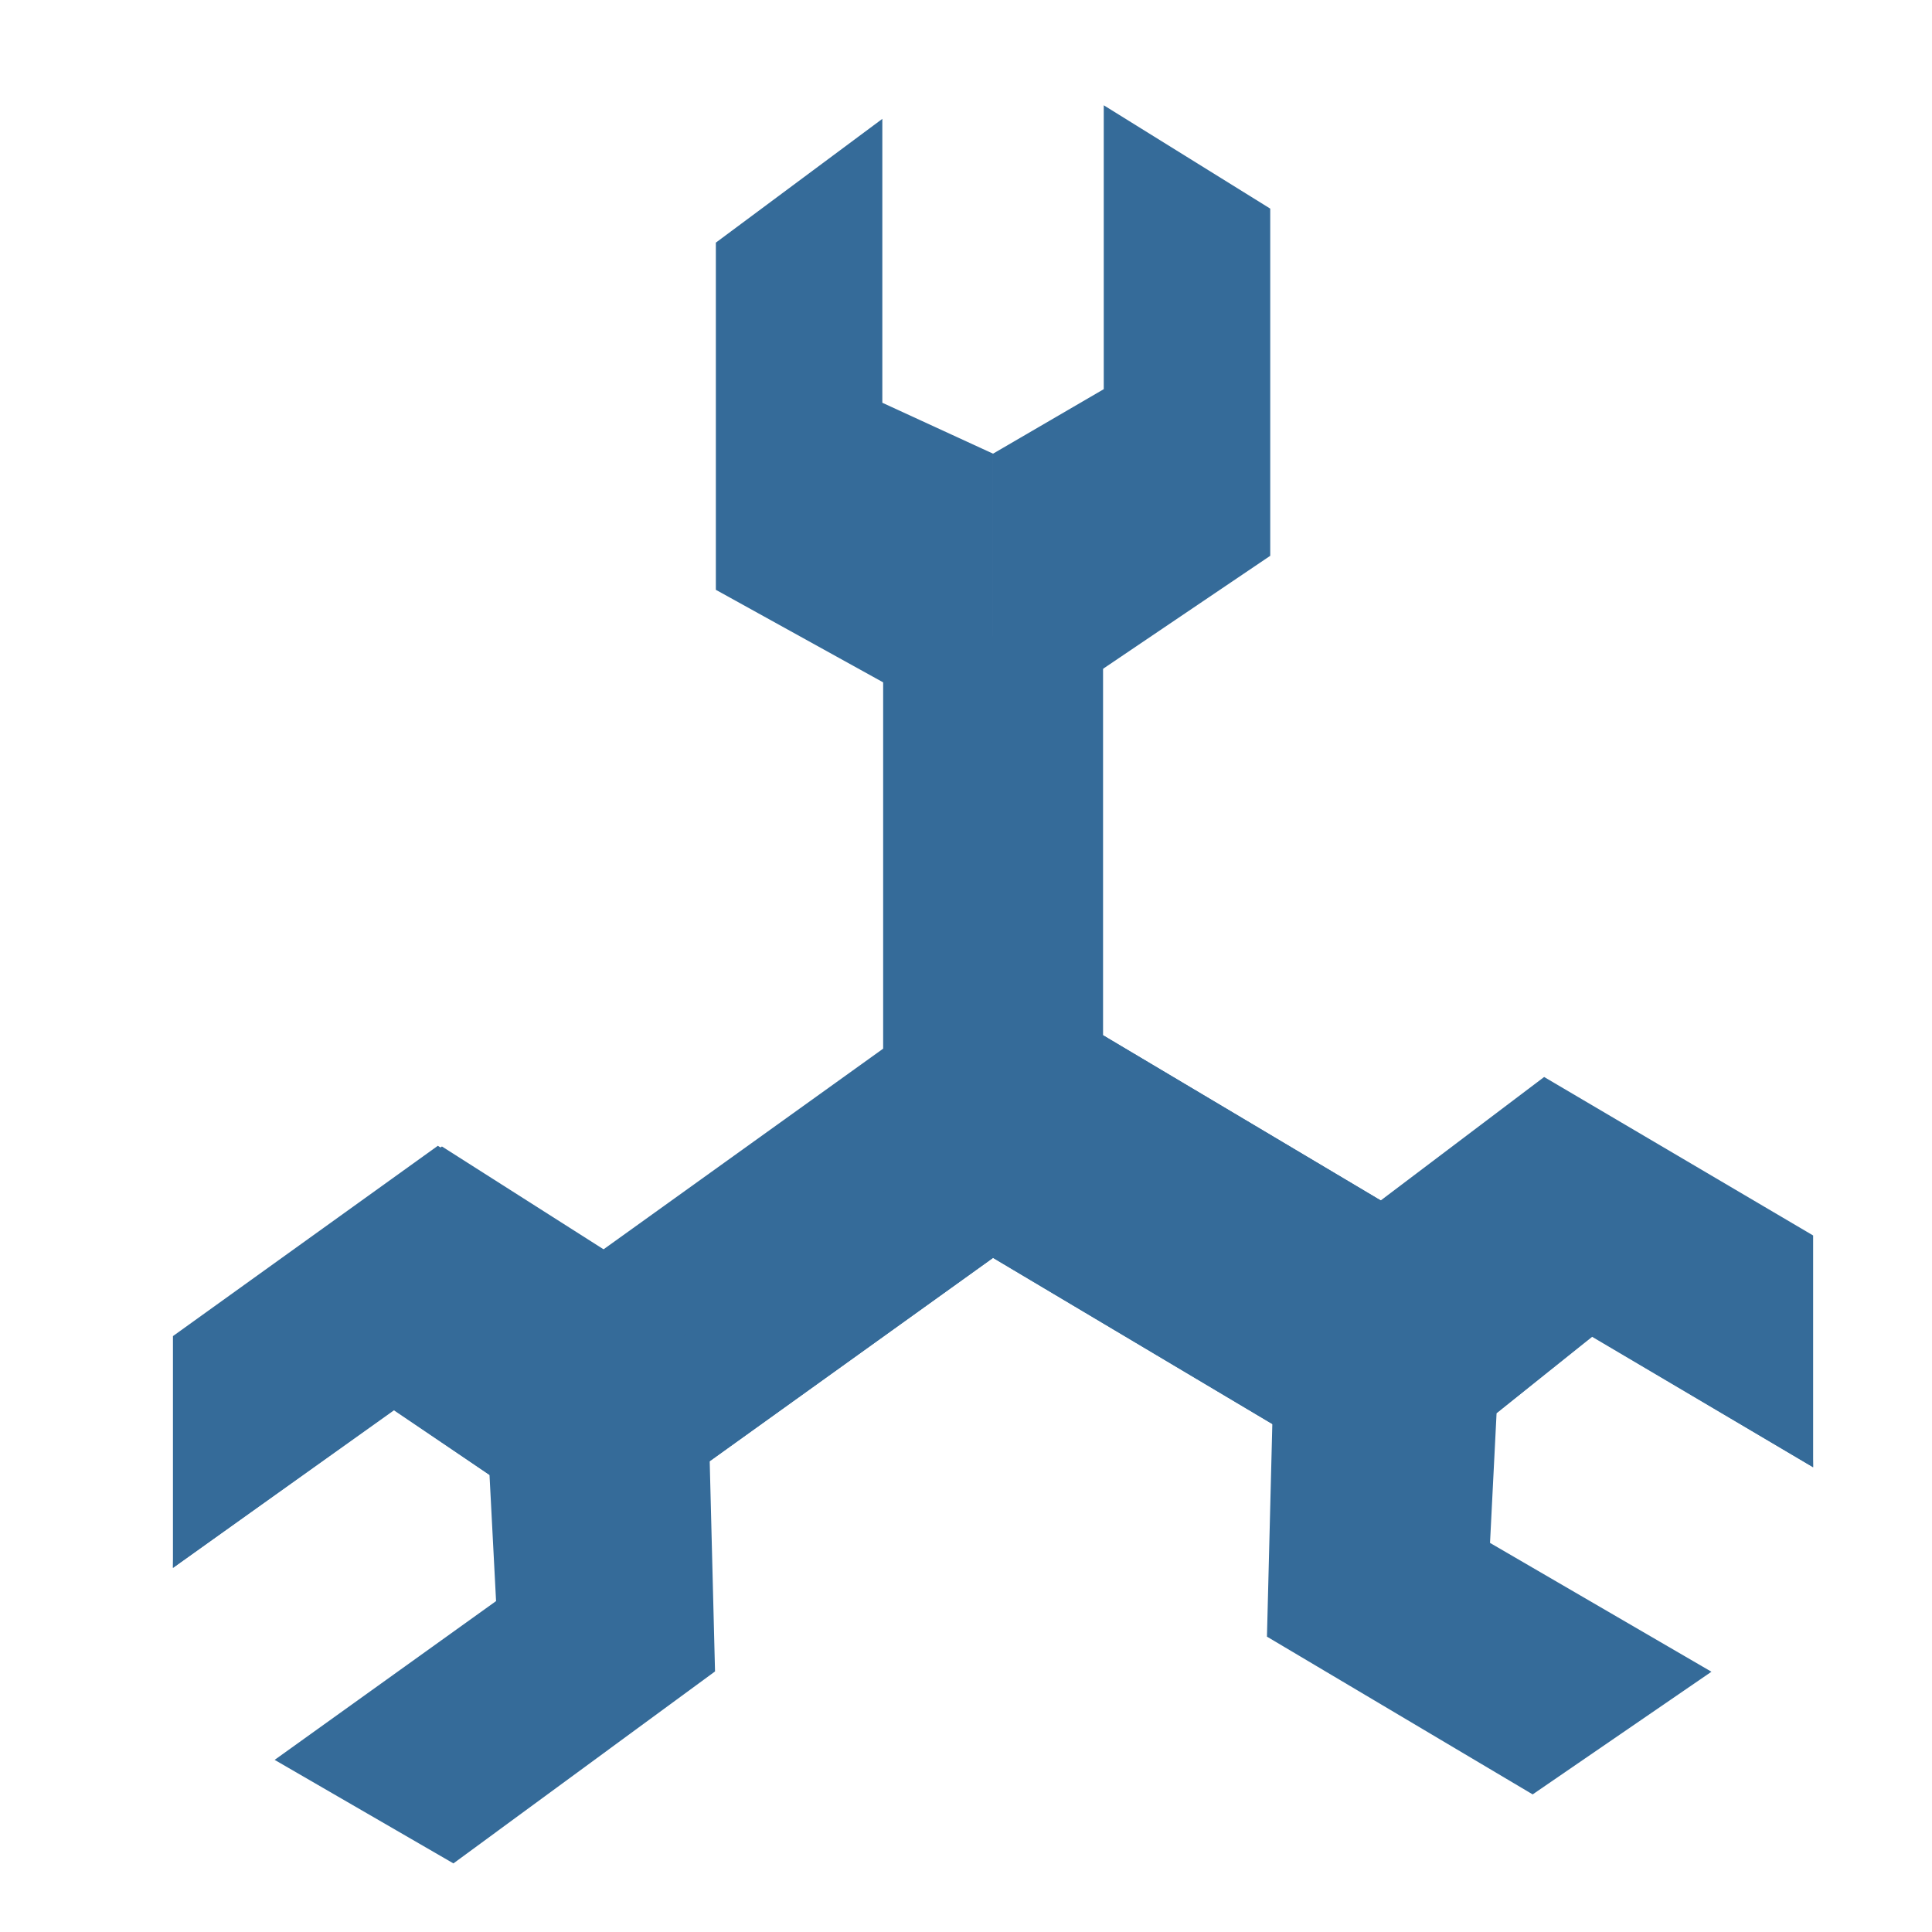
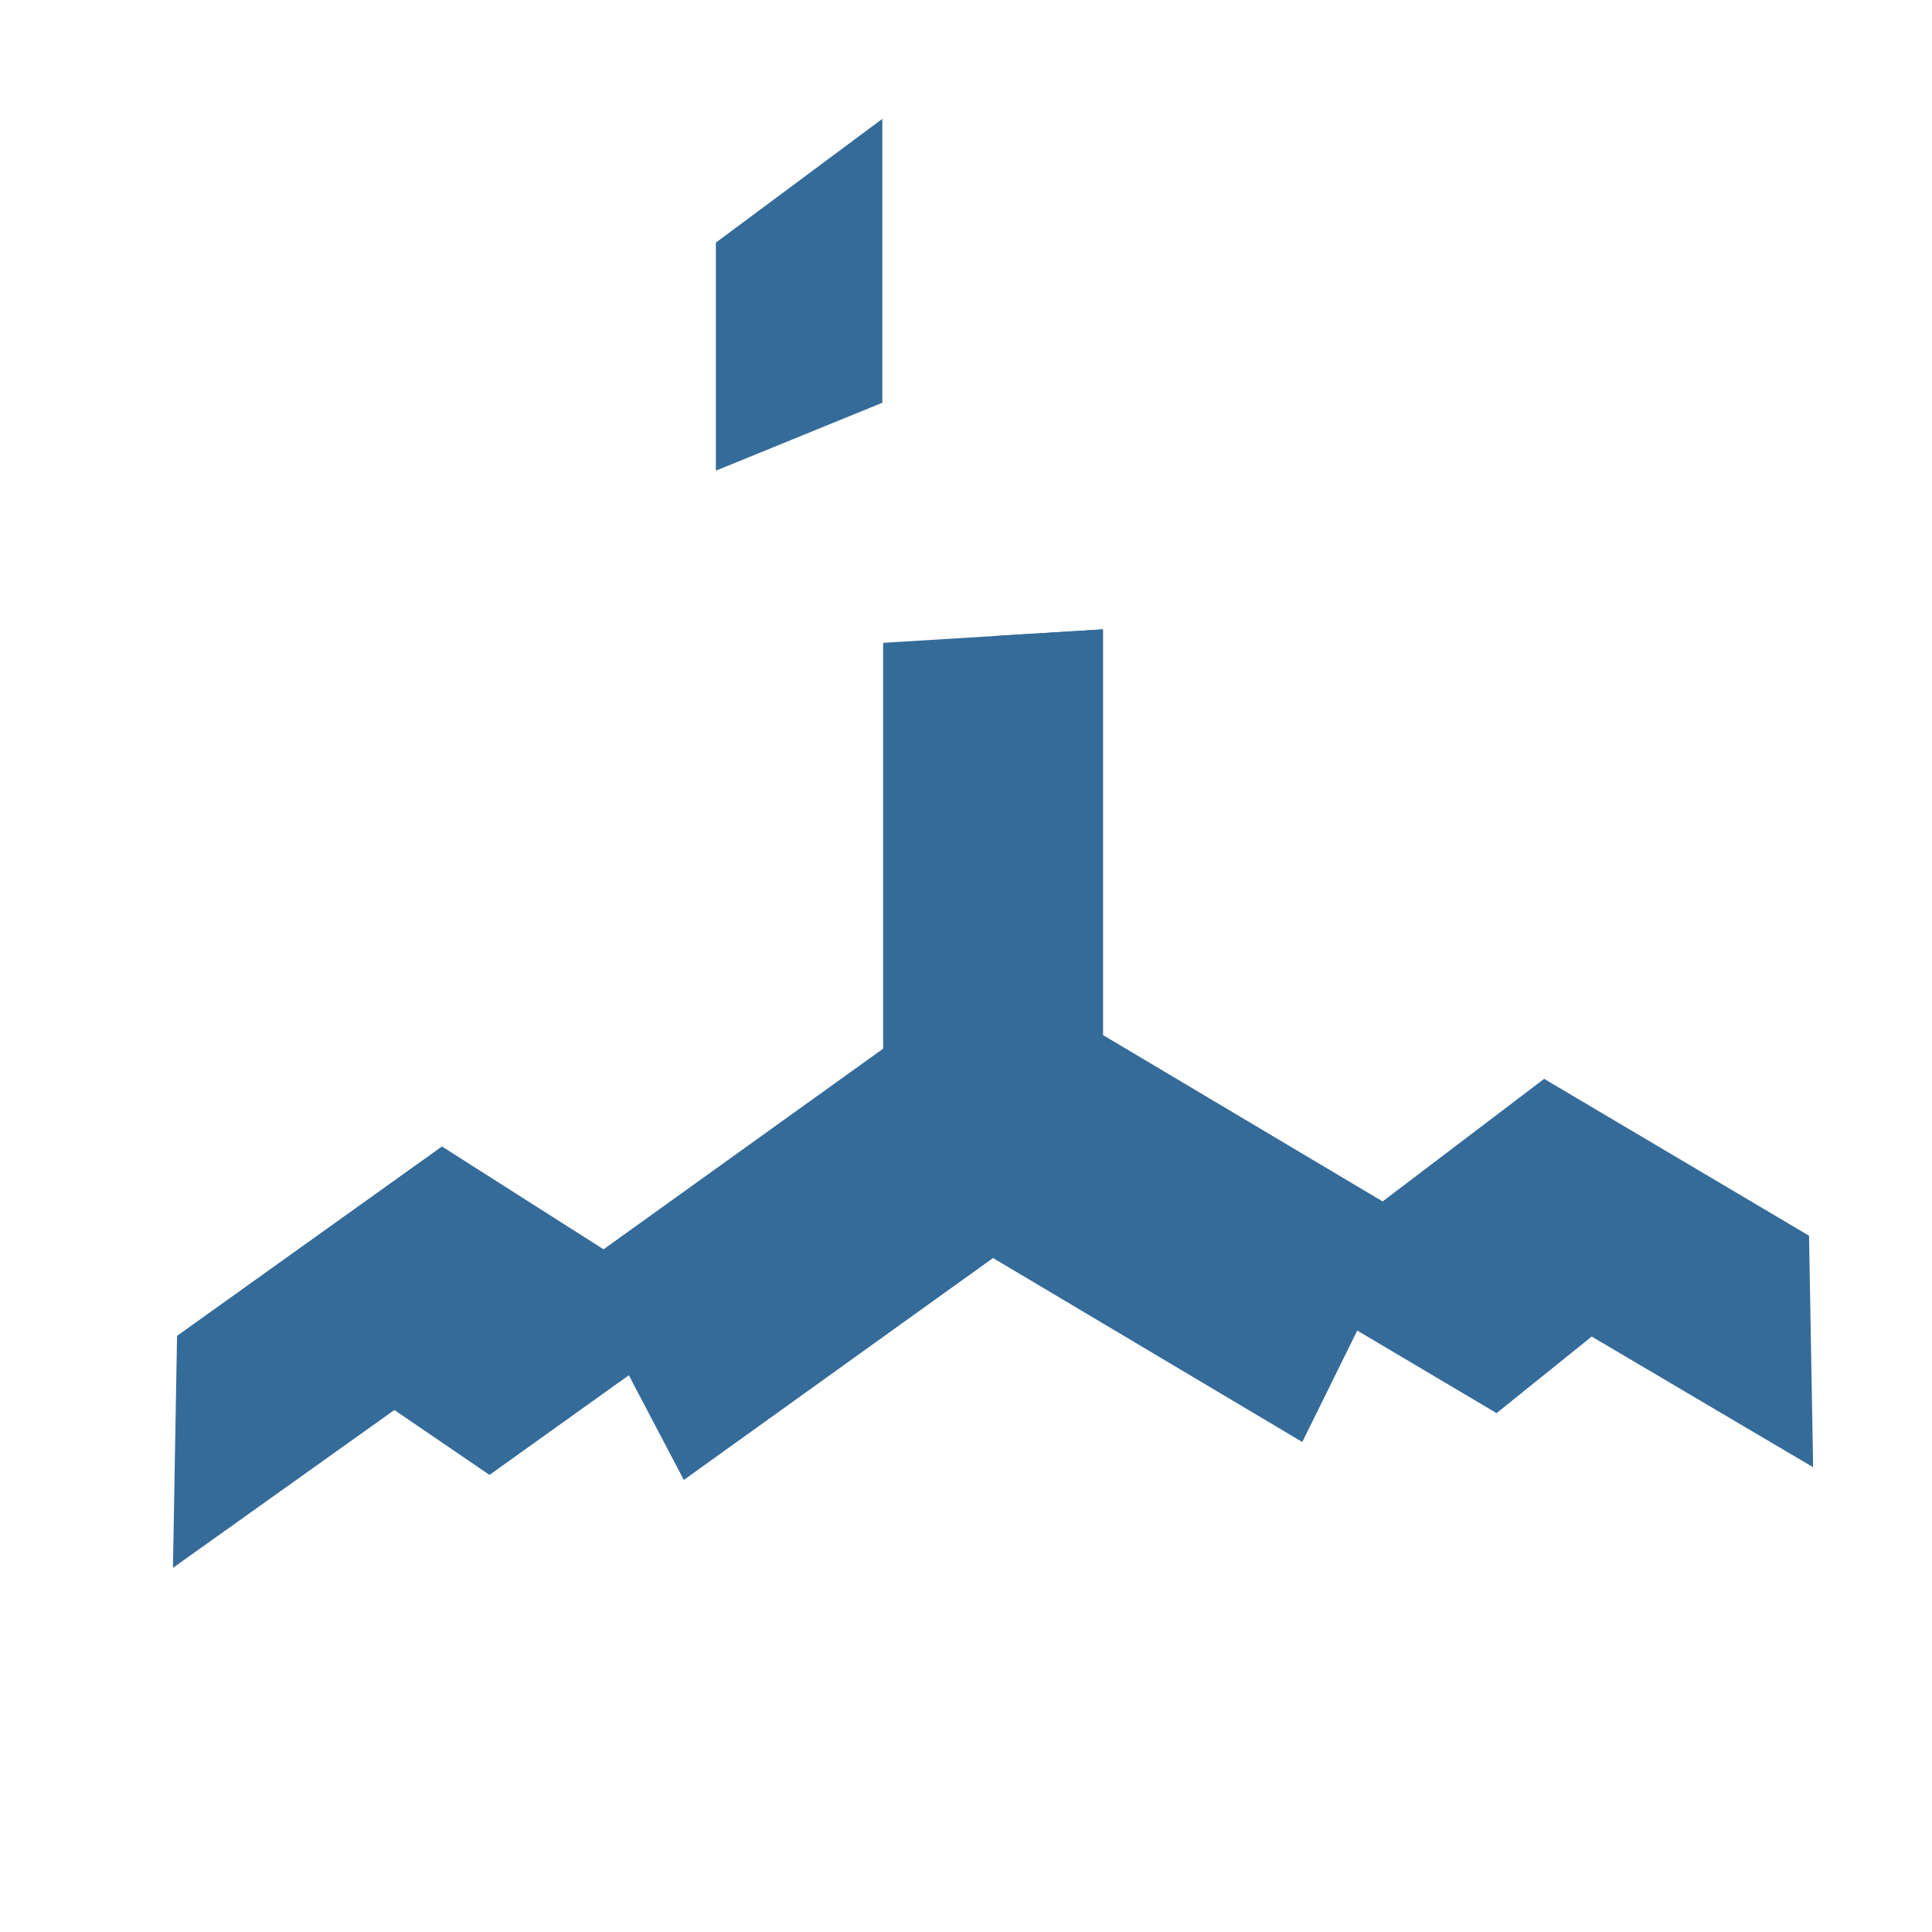
<svg xmlns="http://www.w3.org/2000/svg" xmlns:ns1="http://sodipodi.sourceforge.net/DTD/sodipodi-0.dtd" xmlns:ns2="http://www.inkscape.org/namespaces/inkscape" width="48" height="48" viewBox="0 -2 15.36 15.36" version="1.1" preserveAspectRatio="xMidYMid" id="svg2" ns1:docname="googlecloudspanner.svg" ns2:version="1.4-beta3 (01c8a1c, 2024-08-28, custom)" ns2:export-filename="..\New Png\GoogleBigQuery.png" ns2:export-xdpi="96" ns2:export-ydpi="96" xml:space="preserve">
  <defs id="defs2">
    <style id="style1-3">.cls-1{fill:#049a2c;}.cls-2{fill:#fff;}</style>
    <style id="style1-4">.cls-1{fill:#049a2c;}.cls-2{fill:#fff;}</style>
    <style id="style1-8">.cls-1{fill:#aecbfa;}.cls-1,.cls-2,.cls-3{fill-rule:evenodd;}.cls-2{fill:#669df6;}.cls-3{fill:#4285f4;}</style>
  </defs>
  <ns1:namedview id="namedview2" pagecolor="#ffffff" bordercolor="#999999" borderopacity="1" ns2:showpageshadow="2" ns2:pageopacity="0" ns2:pagecheckerboard="0" ns2:deskcolor="#d1d1d1" ns2:zoom="2.8885312" ns2:cx="4.1543605" ns2:cy="108.53267" ns2:window-width="1387" ns2:window-height="1032" ns2:window-x="3100" ns2:window-y="317" ns2:window-maximized="0" ns2:current-layer="svg2" />
  <style type="text/css" id="style1">
  .st0{fill:#FF3621;}
 </style>
  <style id="style1-5">.a{fill:#0a3d51}.b{fill:#5fc33b}</style>
  <g id="use1" style="clip-rule:evenodd;fill:#356b99;fill-opacity:1;fill-rule:evenodd;stroke:#000000;stroke-linecap:round;stroke-linejoin:round" transform="matrix(0.163,-0.01,0,0.185,1.375,-0.709)">
    <g stroke="none" id="g10" style="fill:#356b99;fill-opacity:1">
      <path d="M 45.36,39.96 V 22.52 H 34.64 v 17.44 l -15.08,8.72 5.36,9.28 15.08,-8.72 15.08,8.72 5.36,-9.28 z" fill="#669df6" id="path6" style="fill:#356b99;fill-opacity:1" />
      <path d="M 45.36,39.96 V 22.52 H 40 V 43 l -17.76,10.32 2.68,4.64 15.08,-8.72 15.08,8.72 5.36,-9.28 z" fill="#4285f4" id="path7" style="fill:#356b99;fill-opacity:1" />
-       <path d="M 34.6,0 26.48,4.88 V 19.8 L 40,27.12 V 14.68 L 34.6,12.2 Z" fill="#aecbfa" id="path8" style="fill:#356b99;fill-opacity:1" />
-       <path d="M 45.4,12.2 40,14.68 V 27.12 L 53.52,19.8 V 4.88 L 45.4,0 Z m 19.16,45.04 -0.32,5.56 10.8,6.12 -8.72,4.8 -12.96,-7.48 0.44,-15.32 13.08,-8 L 80,50.44 V 60.4 L 69.24,54.2 Z m -49.12,0 L 10.76,54.2 0,60.4 v -9.96 l 12.92,-7.48 13.08,8 0.44,15.32 -12.76,7.56 -8.72,-4.92 10.8,-6.24 z" fill="#669df6" id="path9" style="fill:#356b99;fill-opacity:1" />
+       <path d="M 34.6,0 26.48,4.88 V 19.8 V 14.68 L 34.6,12.2 Z" fill="#aecbfa" id="path8" style="fill:#356b99;fill-opacity:1" />
      <path d="M 80,60.4 79.8,50.44 66.88,43 53.8,51.04 64.56,57.24 69.2,54.2 Z m -80,0 10.8,-6.2 4.64,3.04 L 26.2,51.04 13.12,43 0.2,50.44 Z" fill="#aecbfa" id="path10" style="fill:#356b99;fill-opacity:1" />
    </g>
  </g>
</svg>